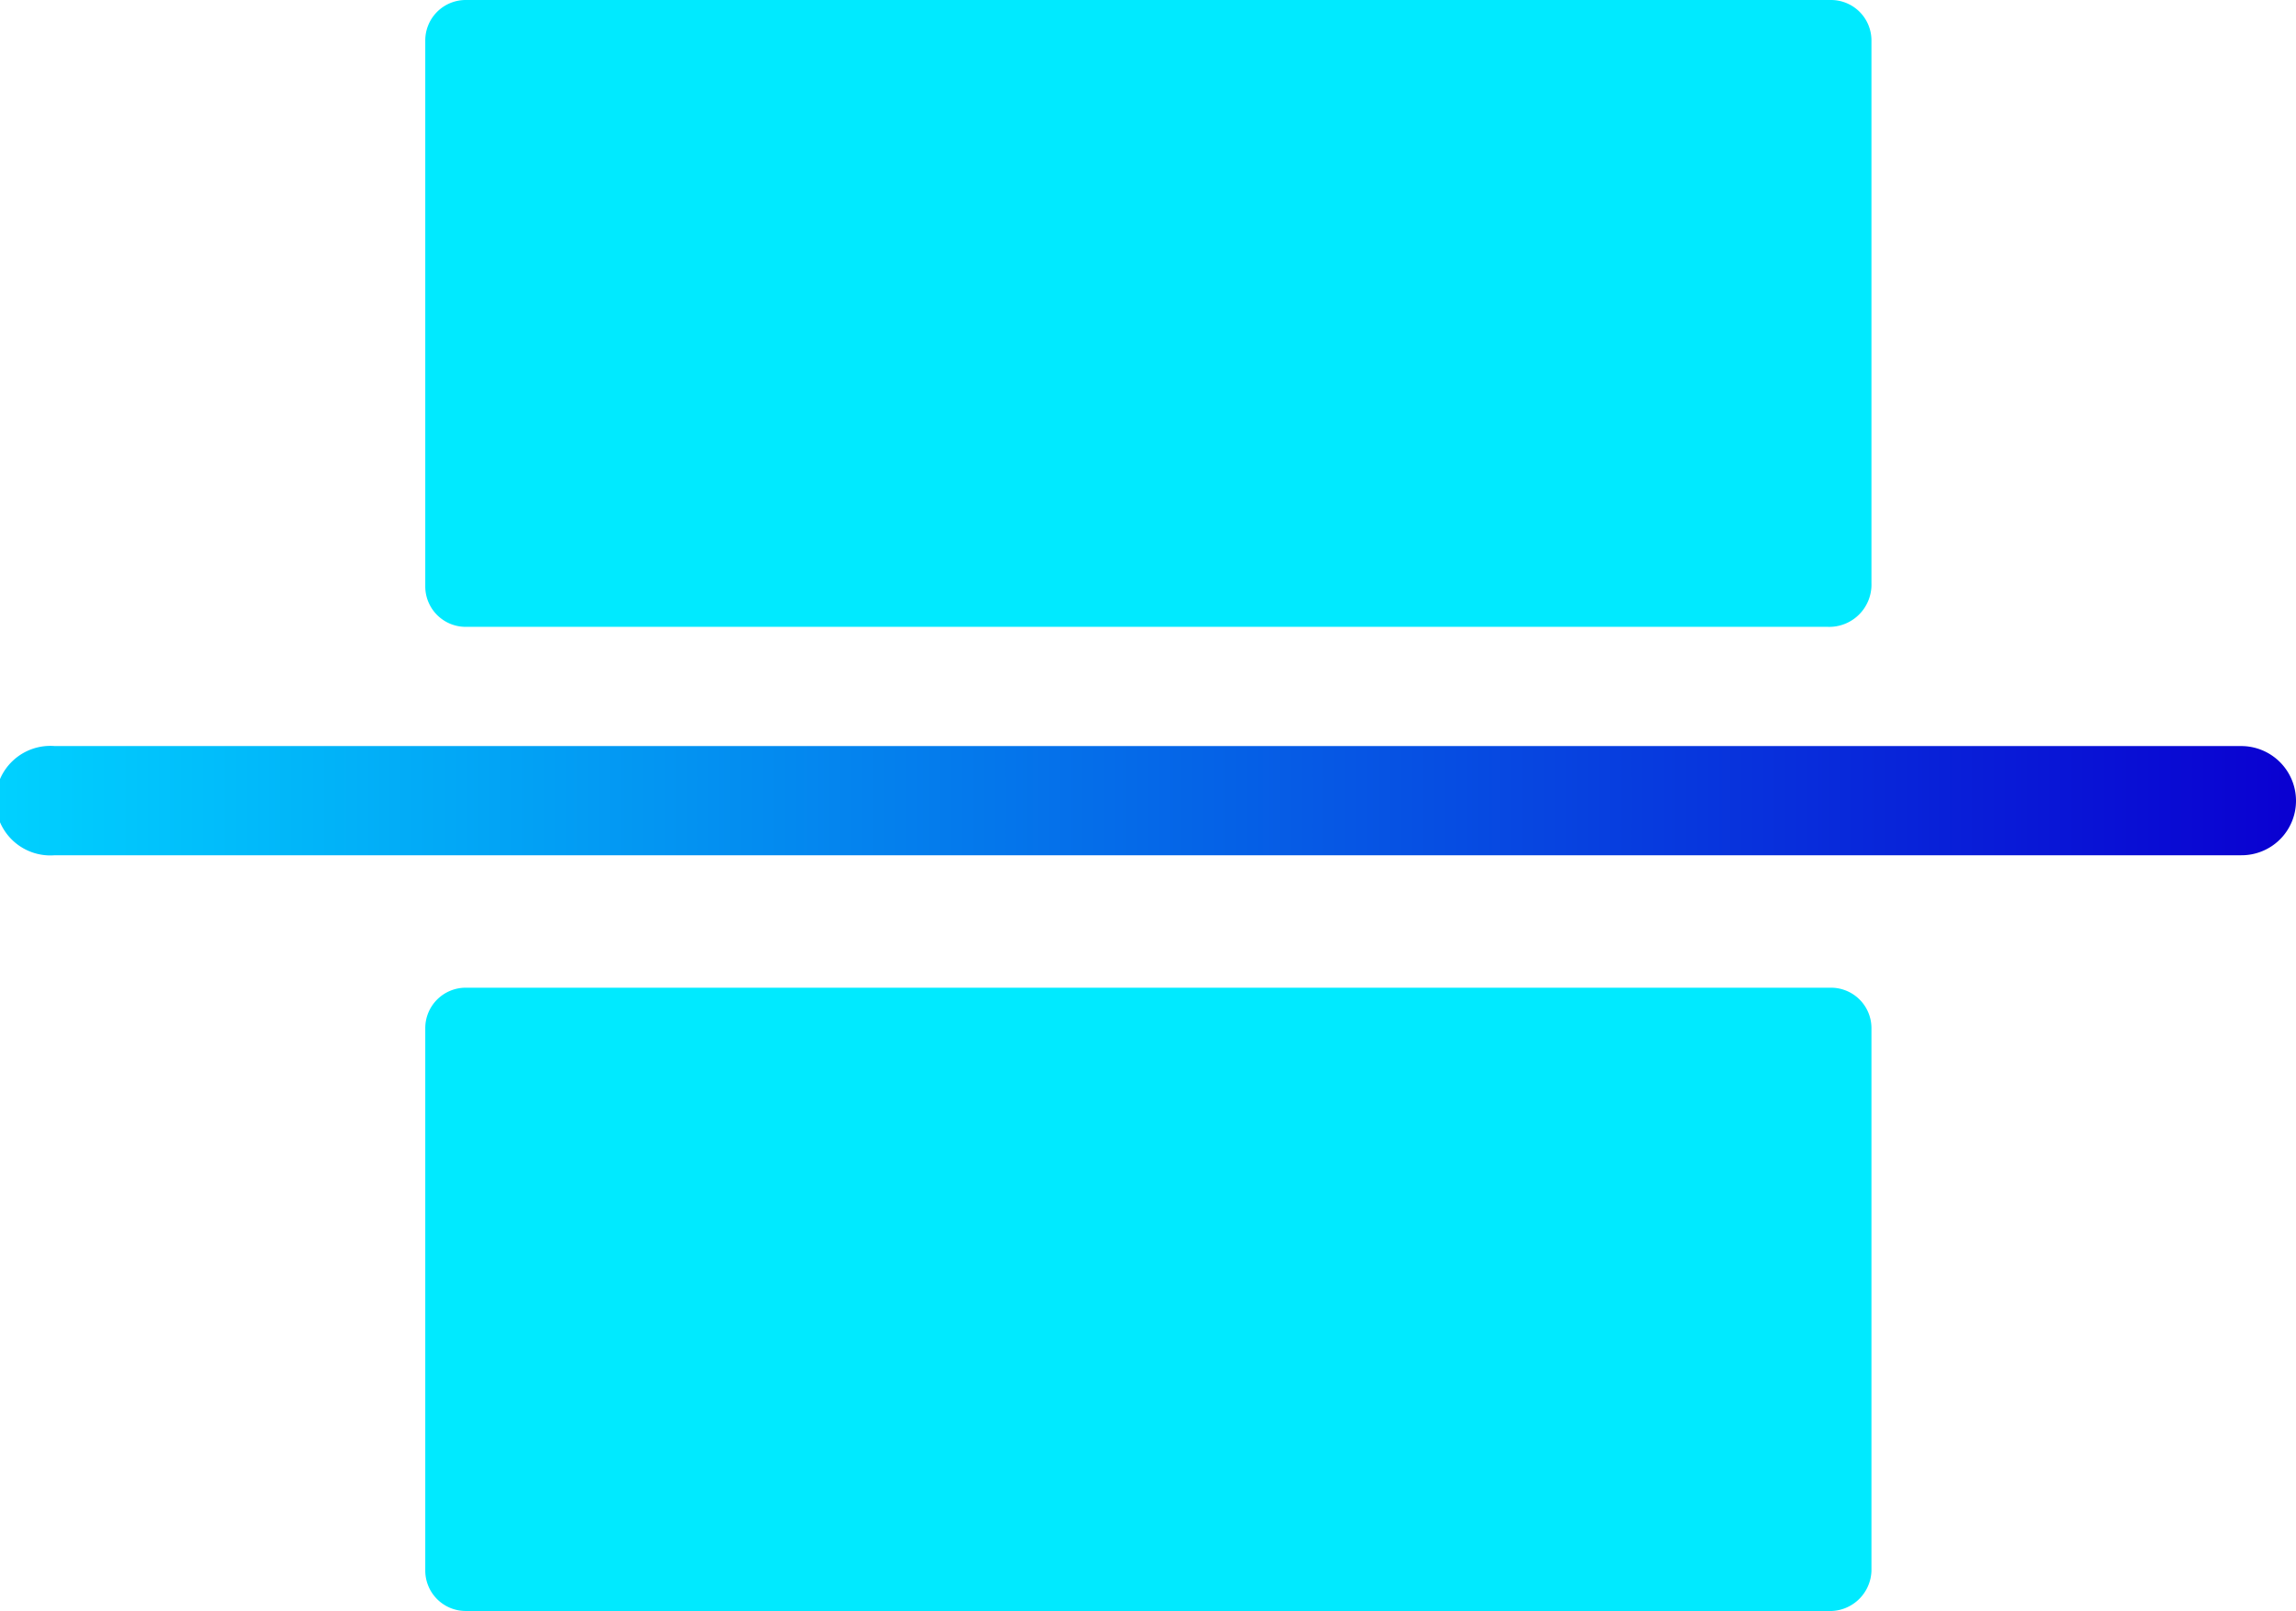
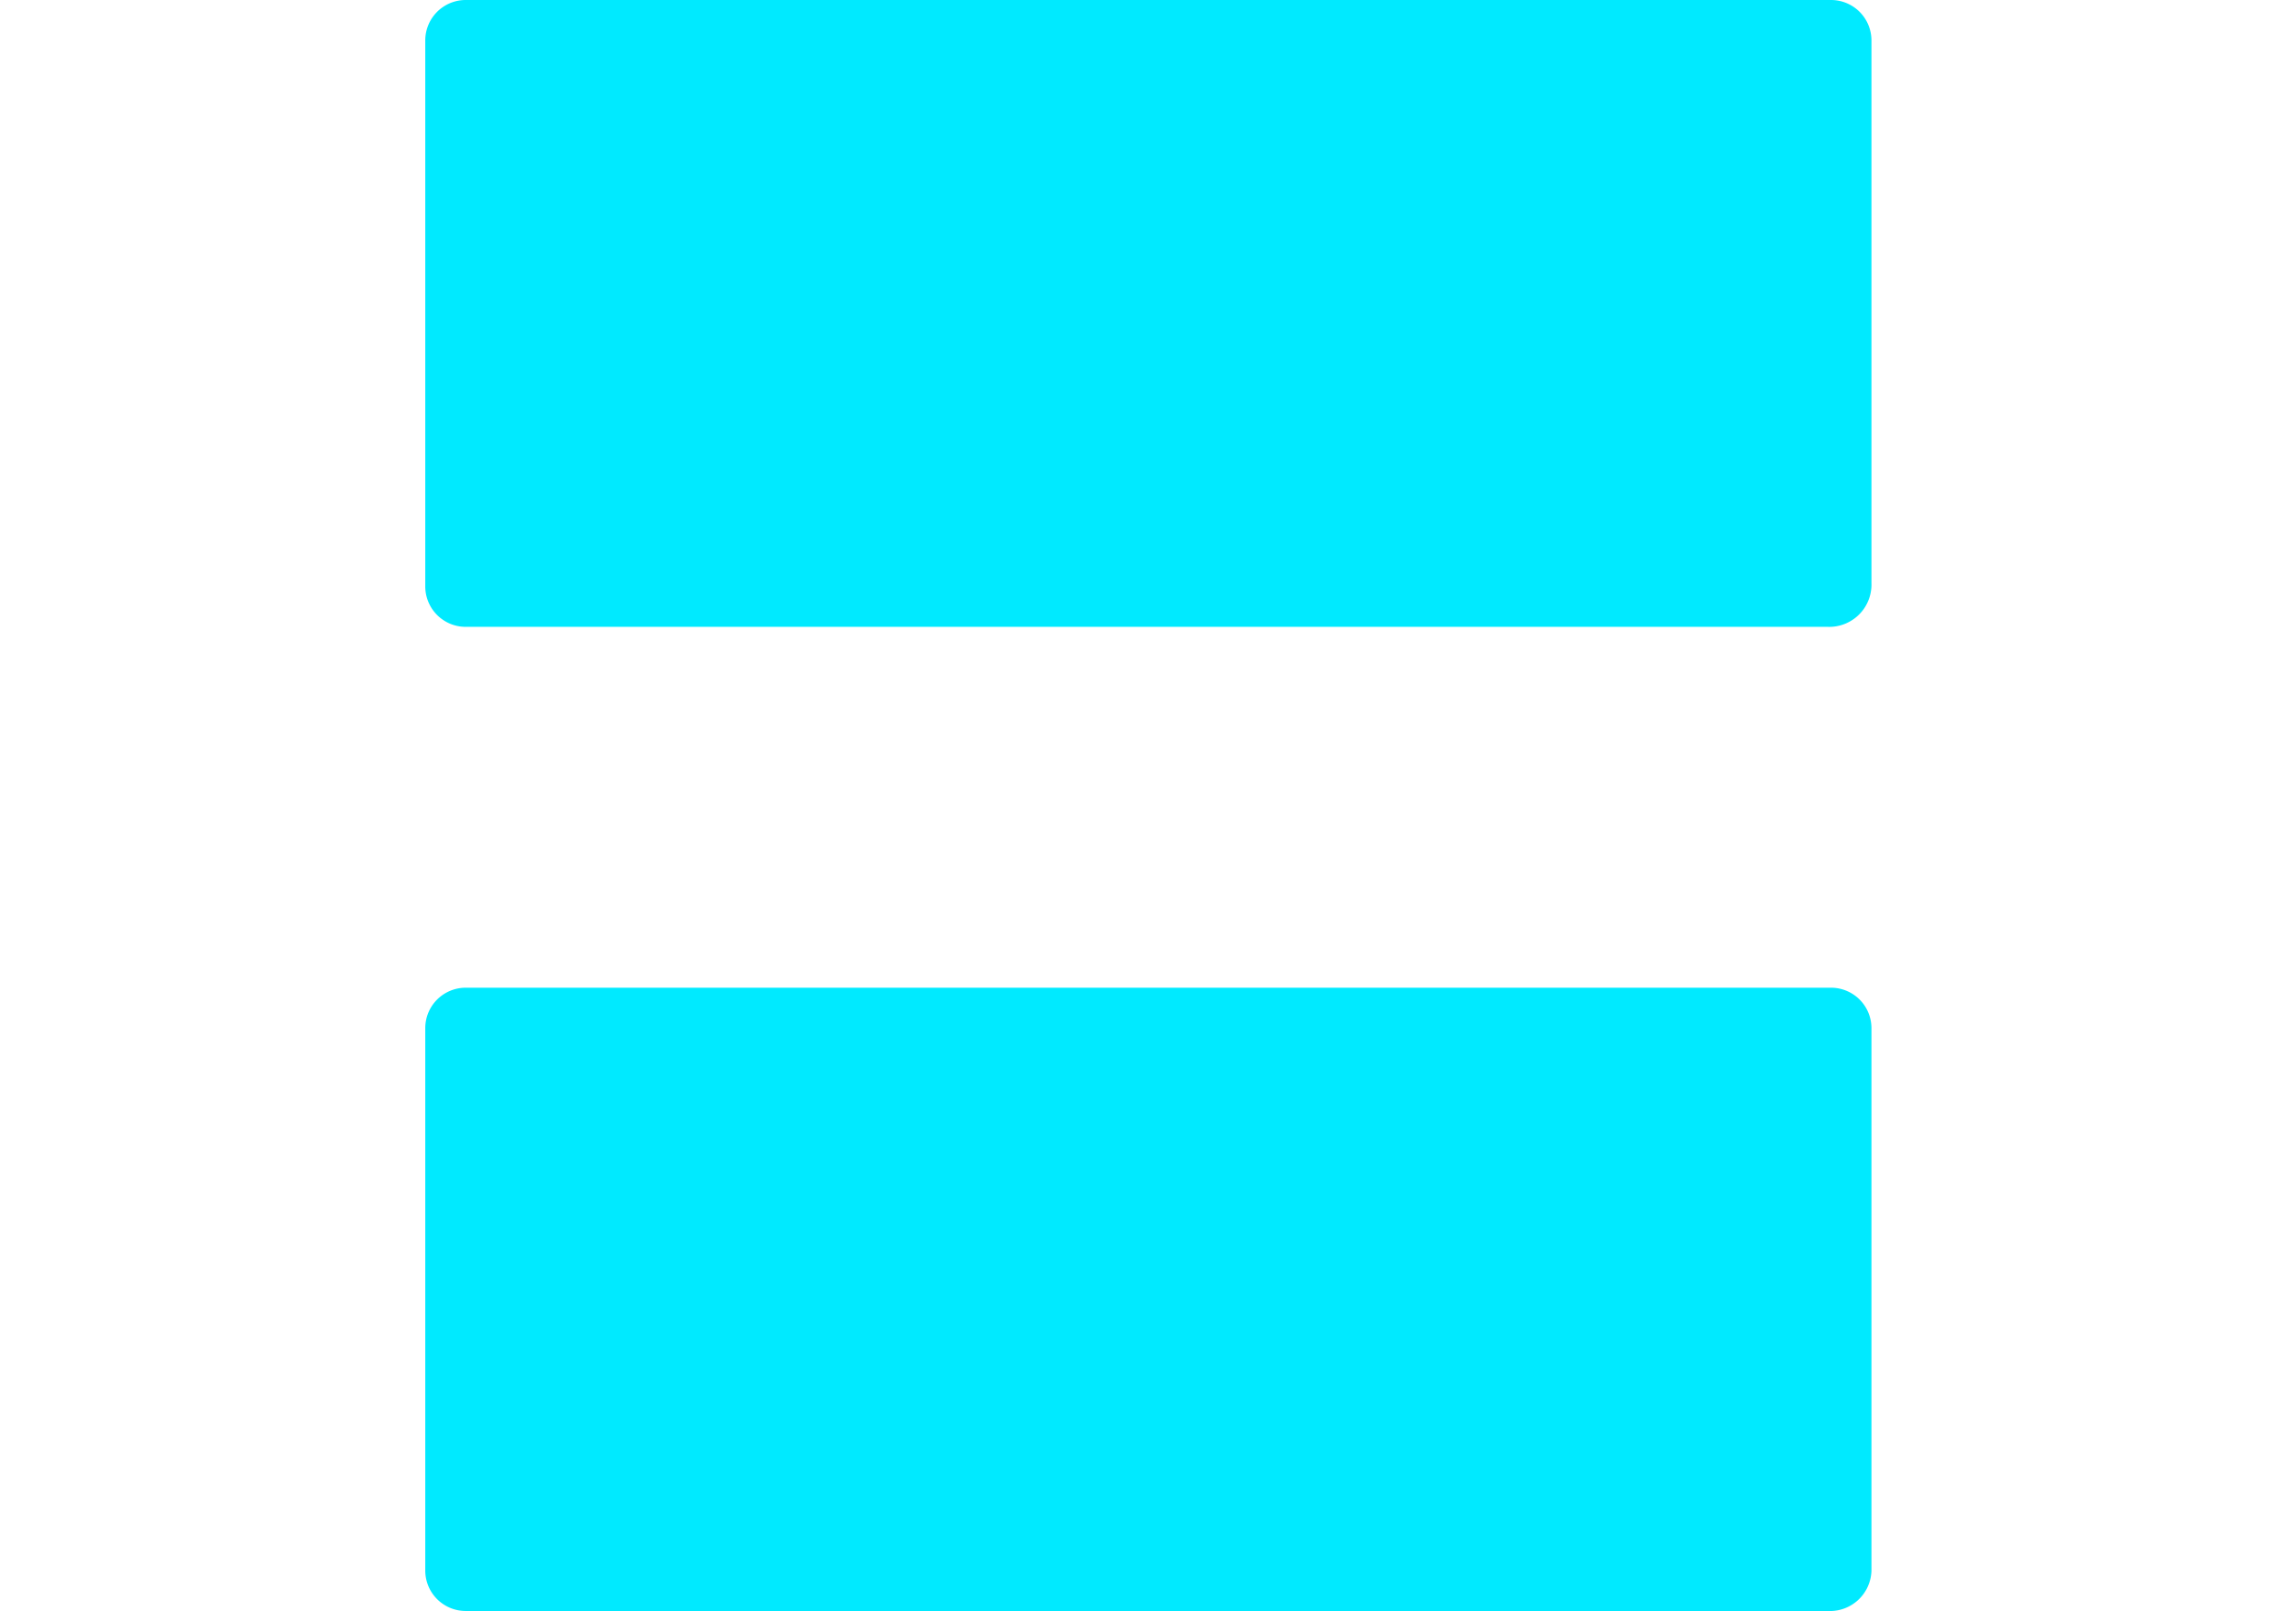
<svg xmlns="http://www.w3.org/2000/svg" viewBox="0 0 64.14 45">
  <defs>
    <style>.cls-1{fill:#00eaff;}.cls-2{fill:url(#linear-gradient);}</style>
    <linearGradient id="linear-gradient" y1="22.37" x2="64.14" y2="22.37" gradientUnits="userSpaceOnUse">
      <stop offset="0" stop-color="#00d1ff" />
      <stop offset="1" stop-color="#0a00d1" />
    </linearGradient>
  </defs>
  <title>divider</title>
  <g id="Layer_1-2">
    <path id="Path" class="cls-1" d="M51.06 17.51h-38.06a1.13 1.13 0 0 1-1.12-1.12v-15.27a1.13 1.13 0 0 1 1.12-1.12h38.16a1.13 1.13 0 0 1 1.12 1.12v15.17a1.18 1.18 0 0 1-1.22 1.22zm0 27.49h-38.06a1.13 1.13 0 0 1-1.12-1.12v-15.17a1.13 1.13 0 0 1 1.12-1.12h38.16a1.13 1.13 0 0 1 1.12 1.12v15.17a1.16 1.16 0 0 1-1.22 1.12z" />
-     <path class="cls-2" d="M64.14 22.37a1.52 1.52 0 0 1-1.53 1.52h-61.08a1.53 1.53 0 1 1 0-3.05h61.08a1.53 1.53 0 0 1 1.53 1.53z" />
  </g>
</svg>